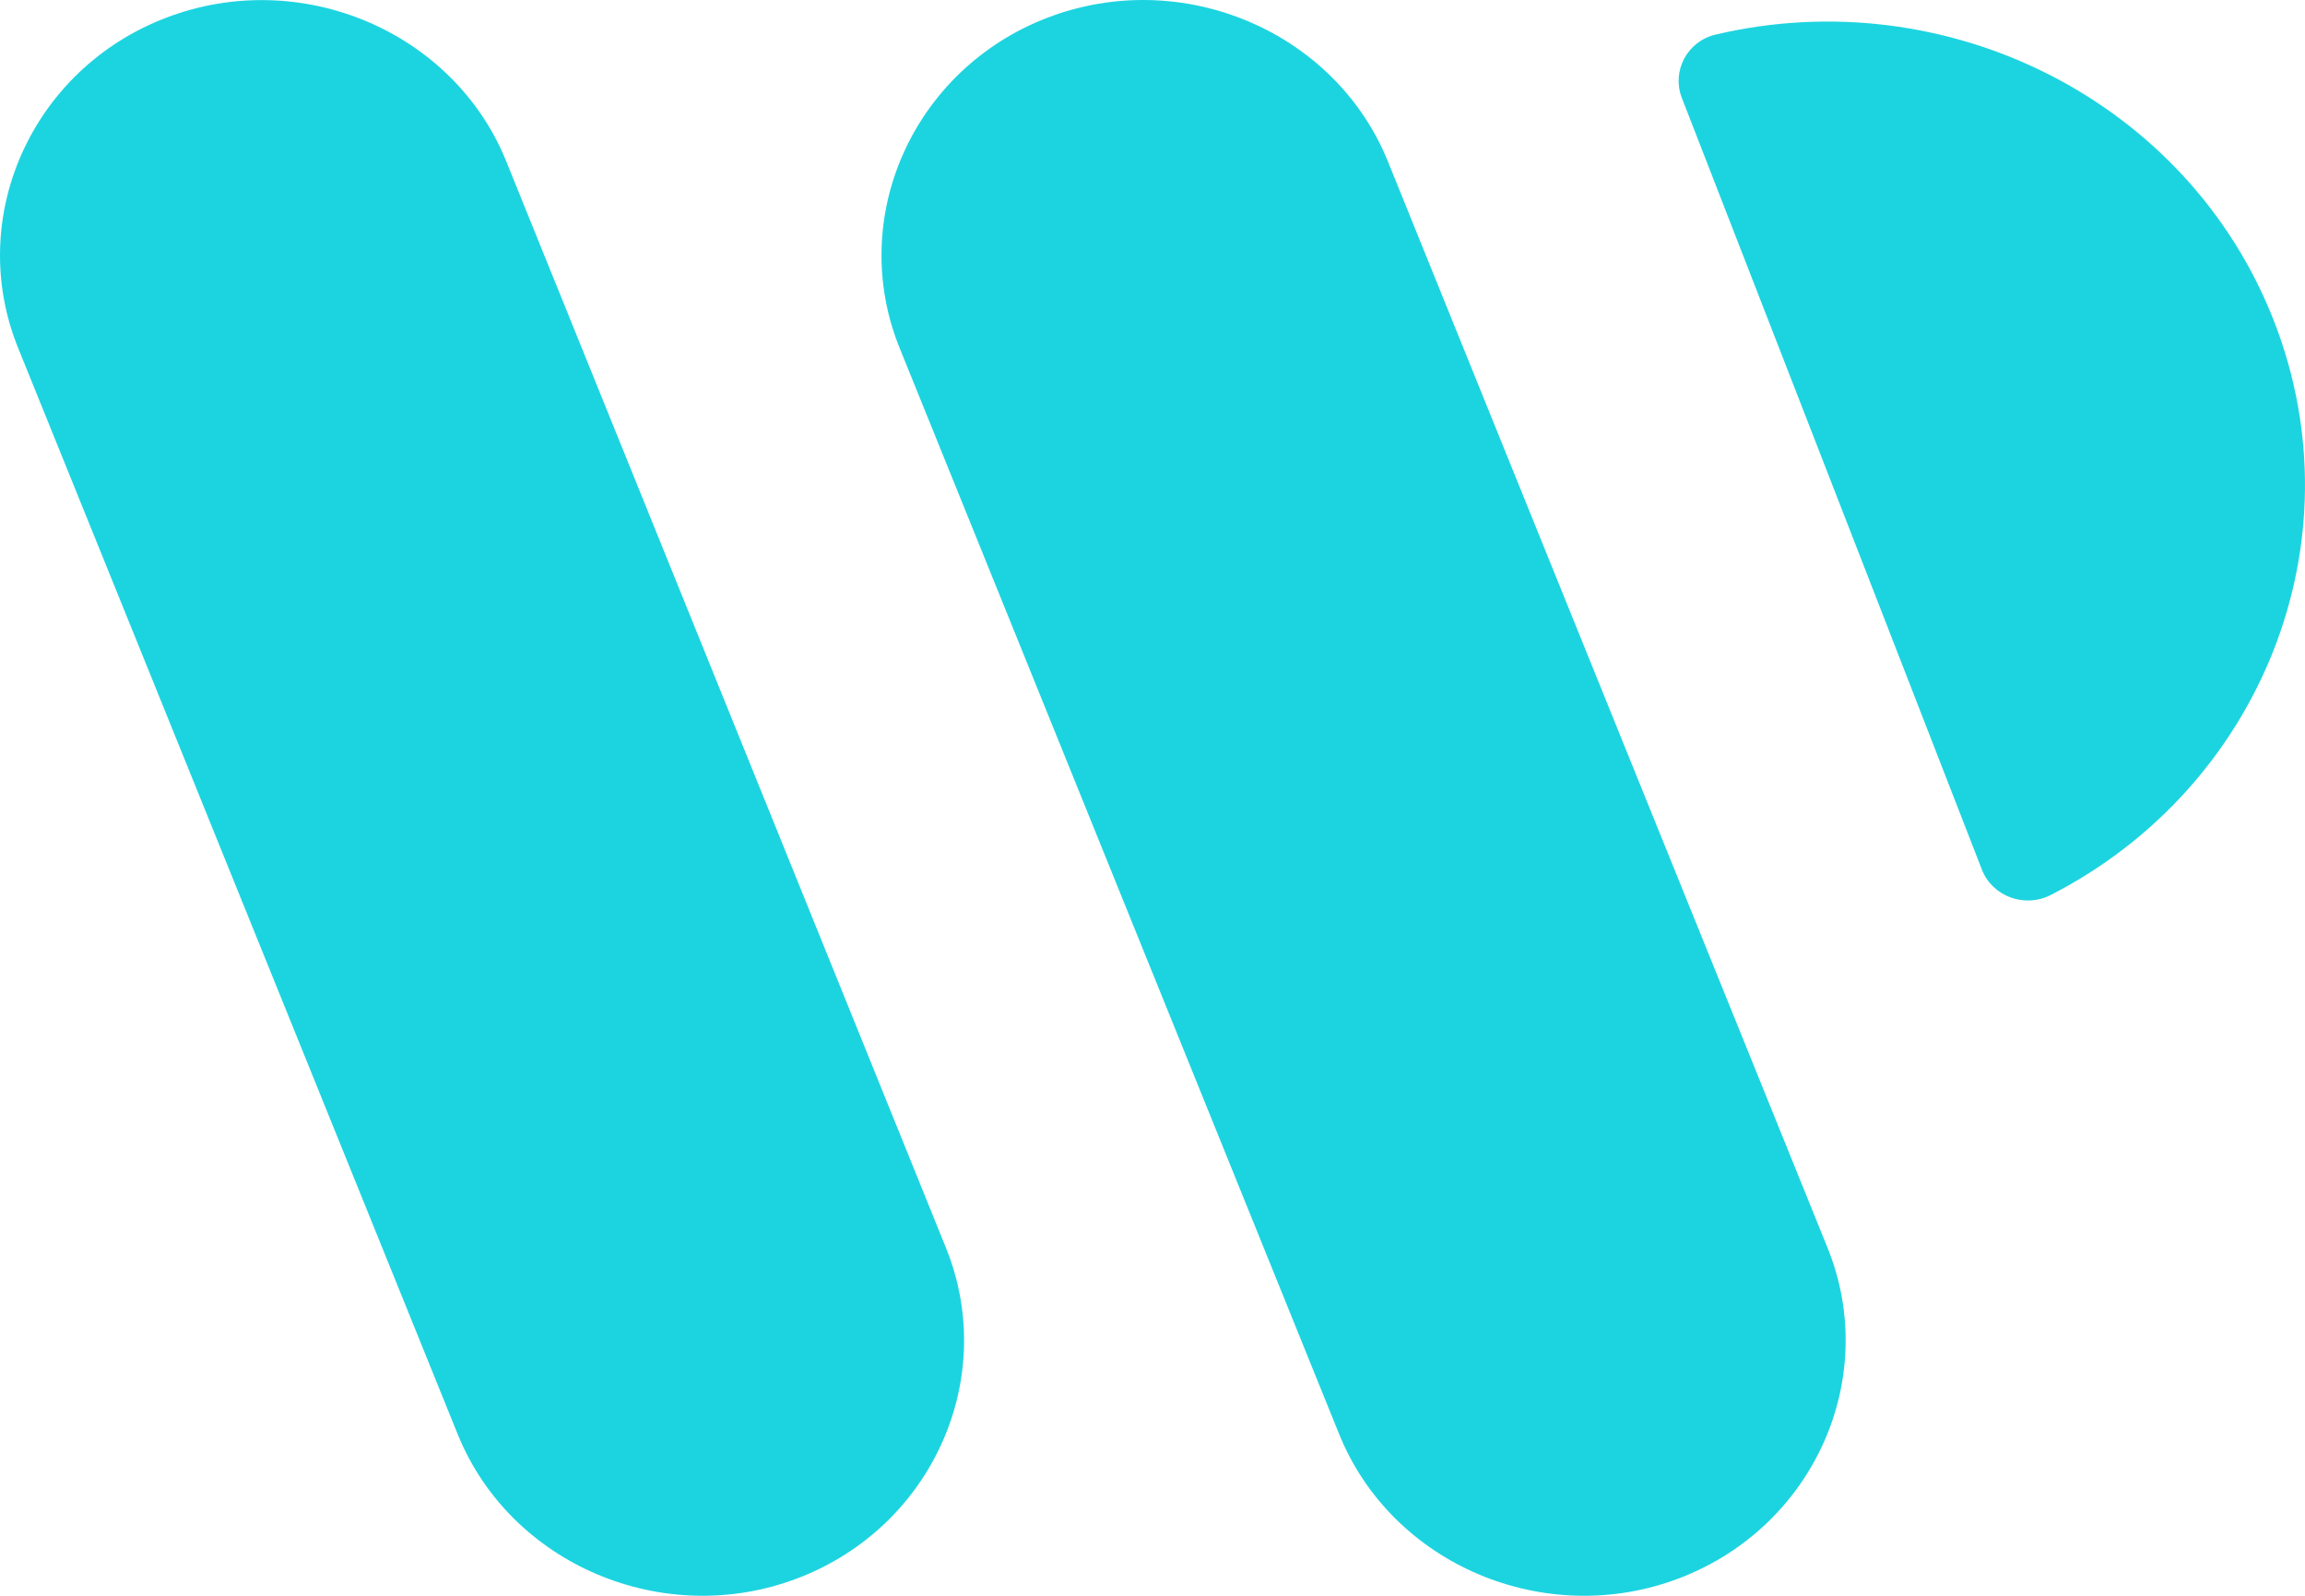
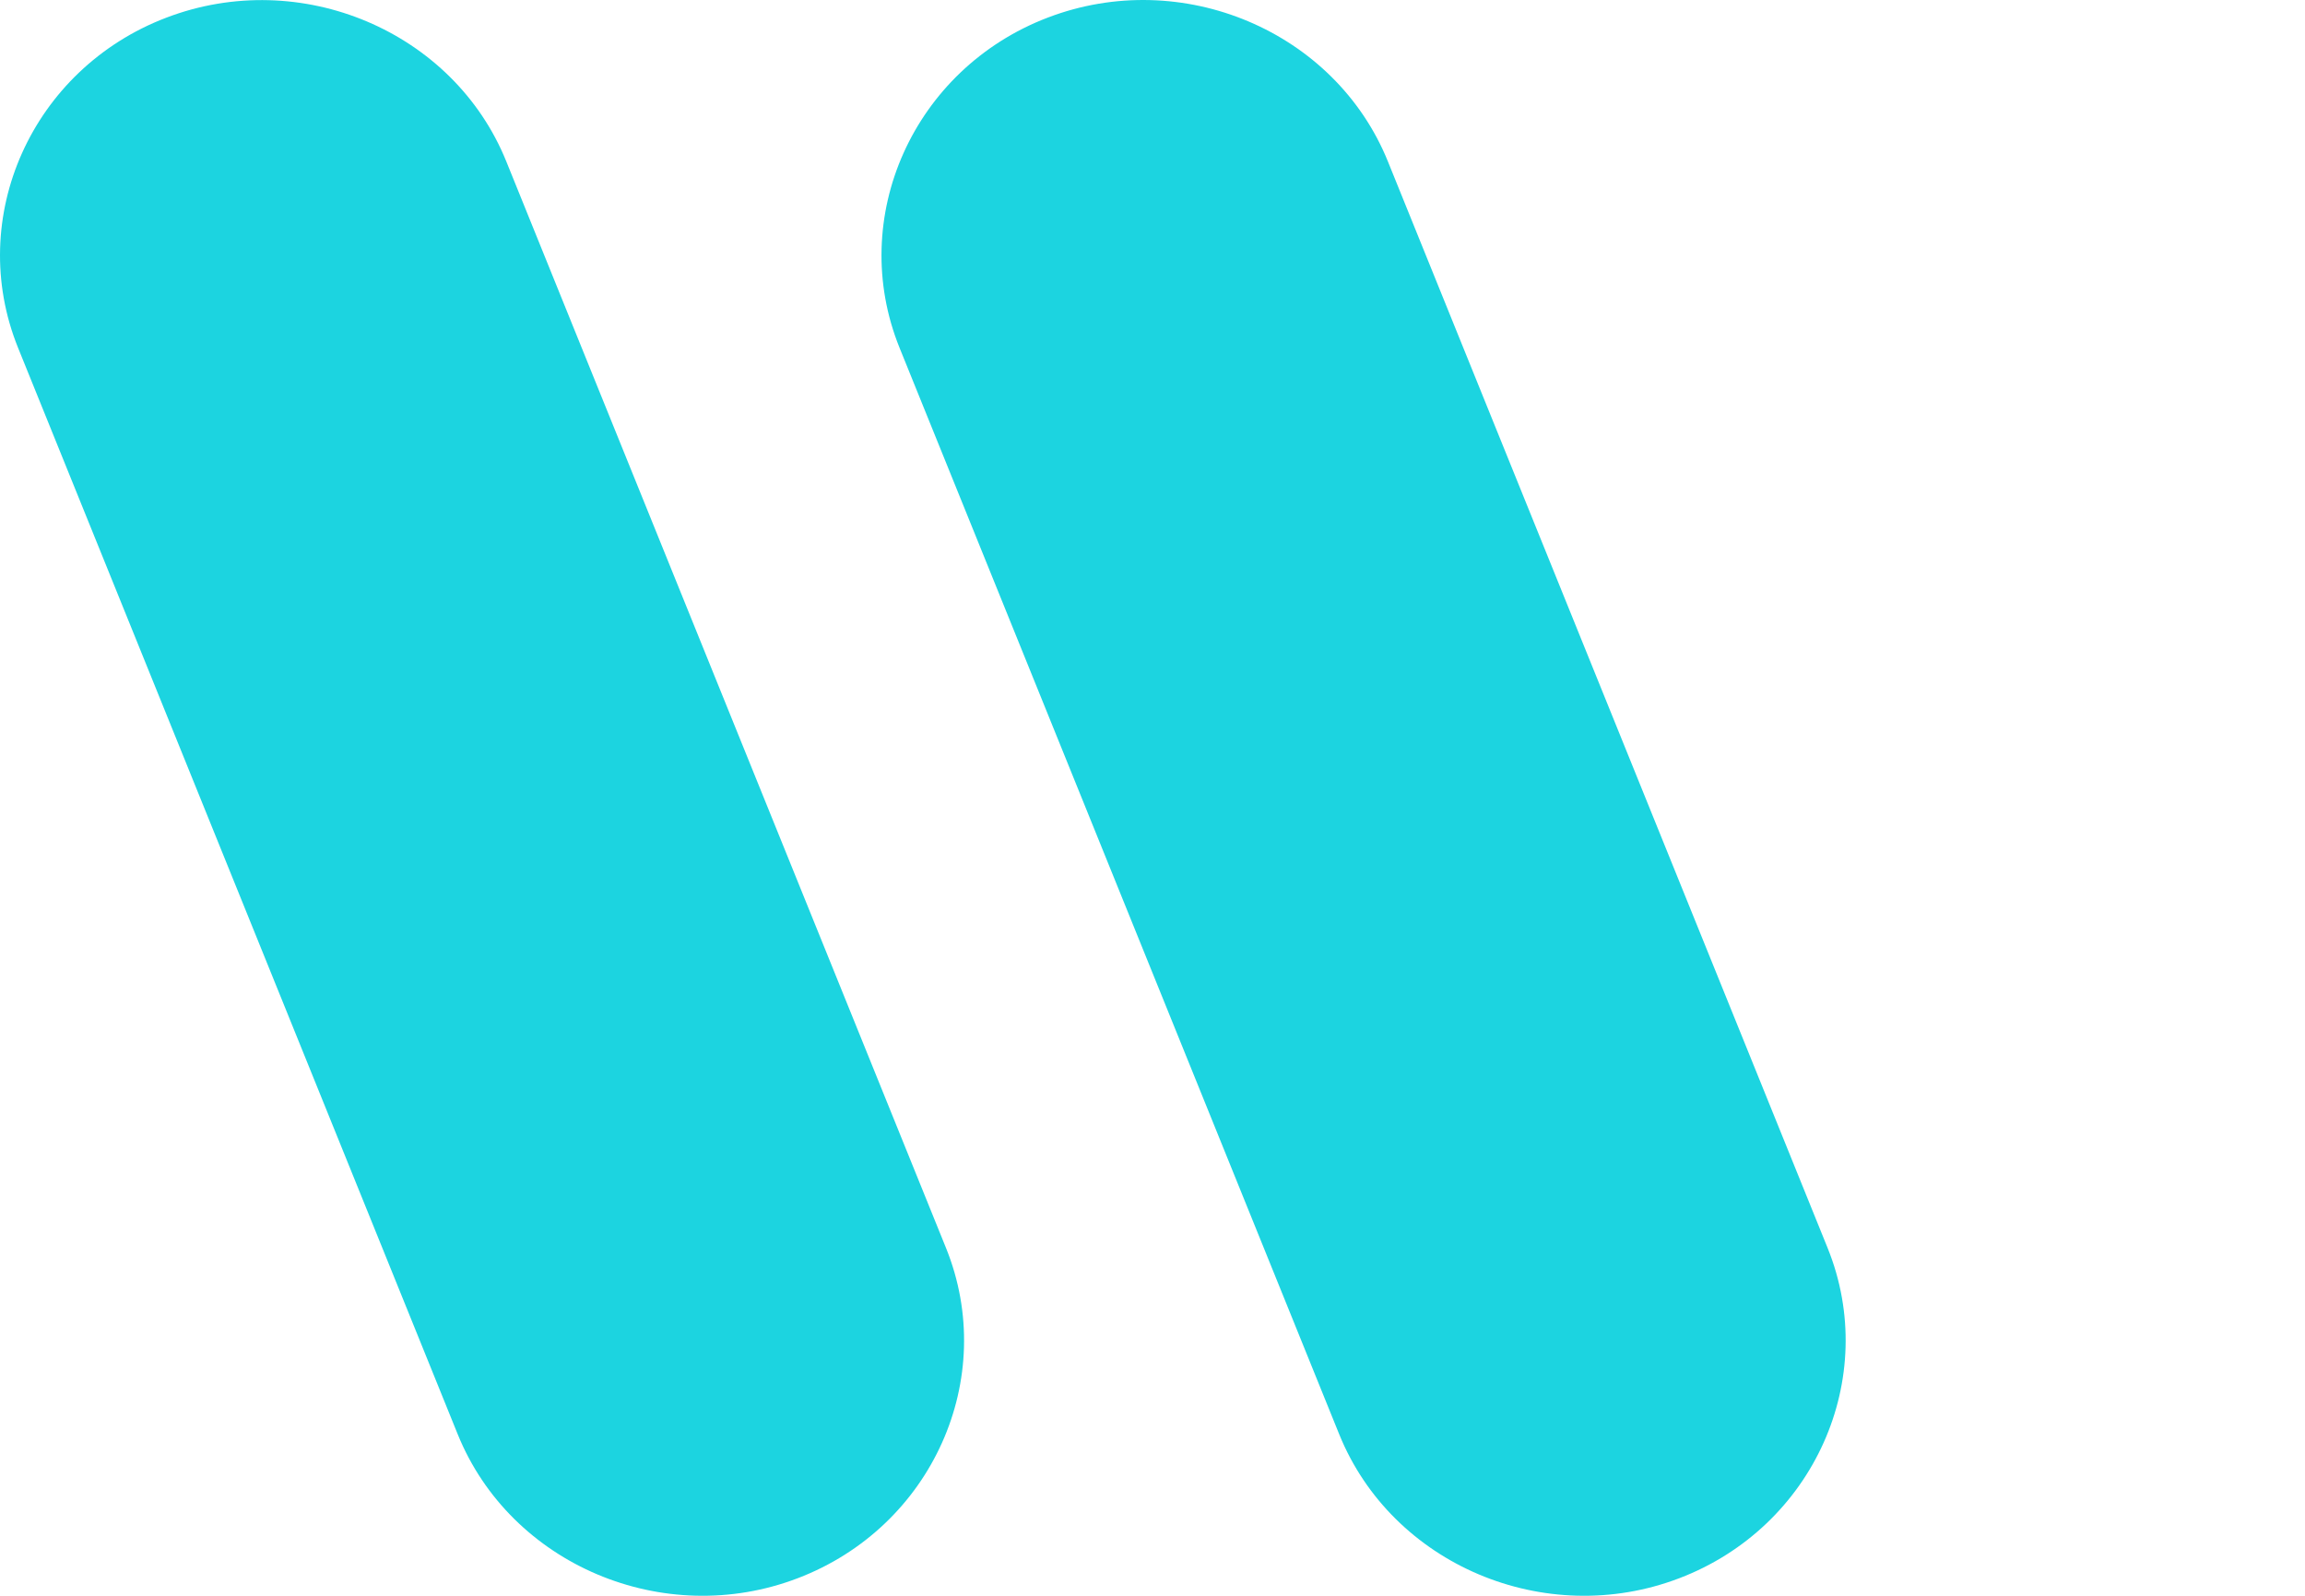
<svg xmlns="http://www.w3.org/2000/svg" width="78" height="54" viewBox="0 0 78 54" fill="none">
  <path d="M15.489 48.534L0.613 11.774C-1.174 7.362 1.082 2.33 5.628 0.598C10.171 -1.137 15.351 1.054 17.134 5.466L32.011 42.226C33.798 46.638 31.542 51.67 26.996 53.405C22.457 55.141 17.276 52.946 15.489 48.534Z" fill="#1CD4E0" />
  <path d="M45.318 48.534L30.442 11.774C28.655 7.362 30.911 2.33 35.457 0.595C40 -1.14 45.18 1.051 46.967 5.466L61.844 42.226C63.63 46.638 61.374 51.67 56.828 53.405C52.286 55.141 47.105 52.946 45.318 48.534Z" fill="#1CD4E0" />
-   <path d="M67.066 29.426C67.421 30.337 68.514 30.739 69.401 30.283C76.499 26.645 79.862 18.357 76.955 10.876C74.04 3.386 65.862 -0.671 58.053 1.171C57.09 1.399 56.563 2.407 56.911 3.309L67.066 29.426Z" fill="#1CD4E0" />
</svg>